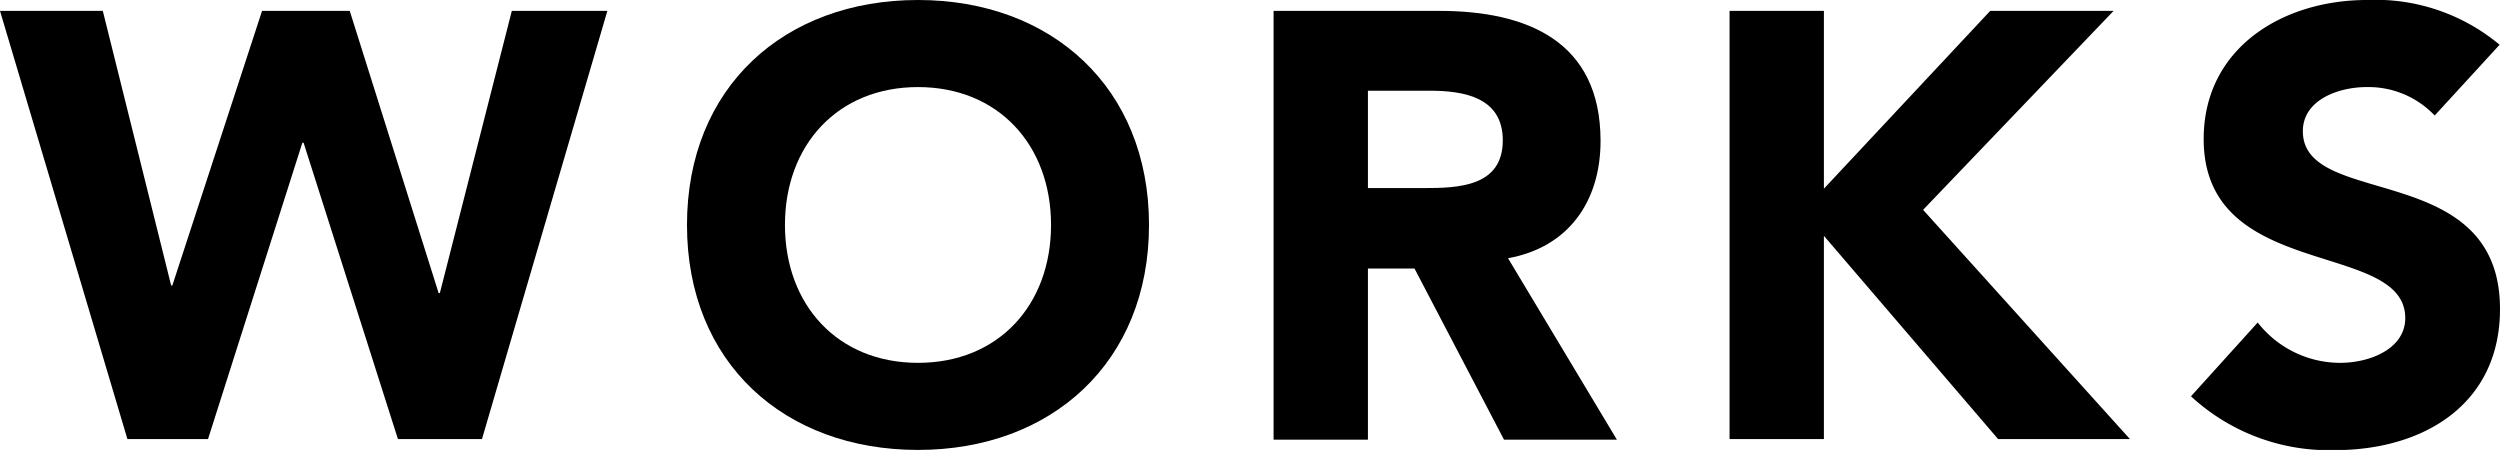
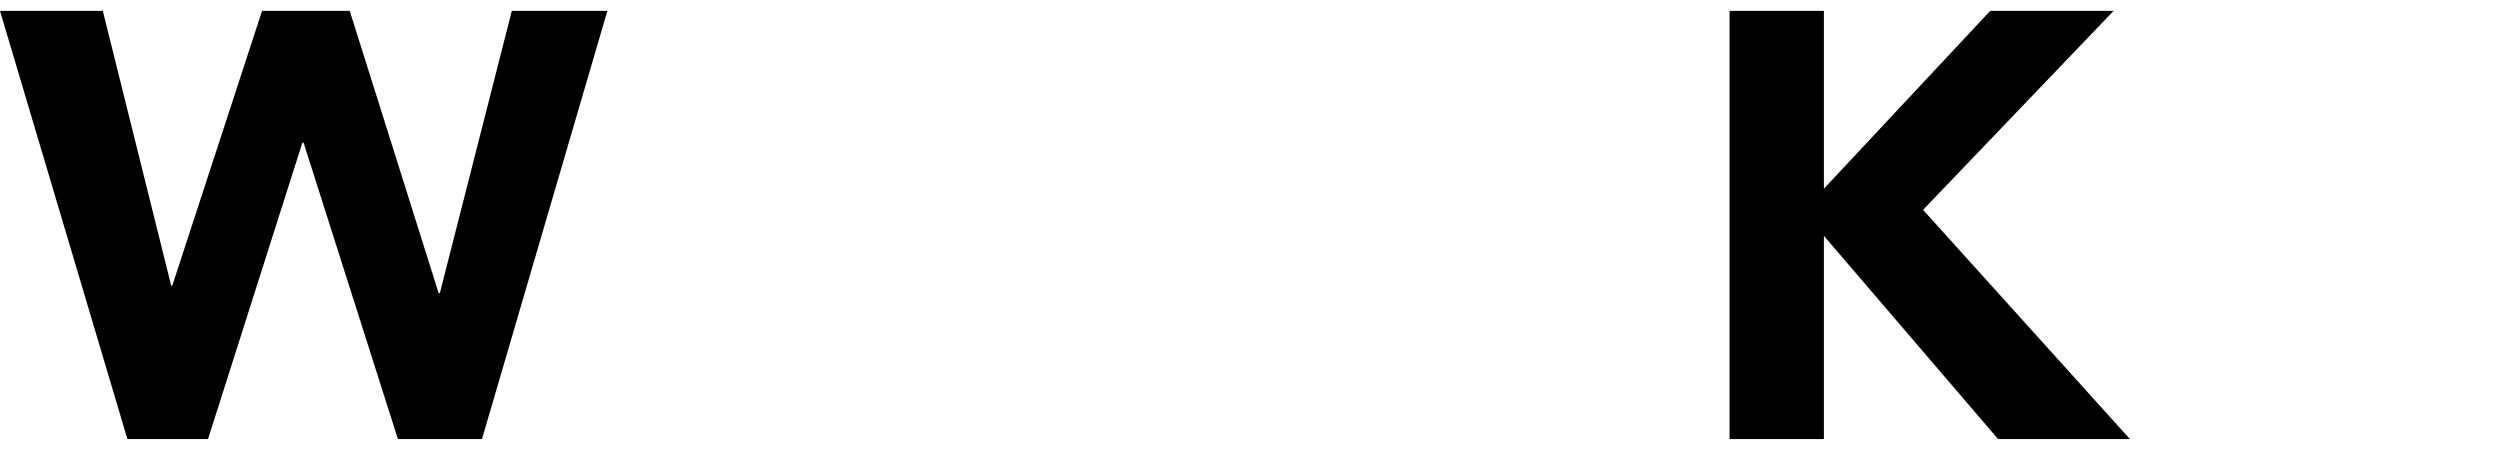
<svg xmlns="http://www.w3.org/2000/svg" viewBox="0 0 124.02 22.32">
  <title>アセット 31</title>
  <g id="レイヤー_2" data-name="レイヤー 2">
    <g id="レイヤー_1-2" data-name="レイヤー 1">
      <path d="M0,.54H5.1L8.49,14.16h.06L13,.54h4.35l4.41,14h.06l3.57-14h4.74L23.91,21.78H19.74L15.06,7.08H15l-4.68,14.7h-4Z" />
-       <path d="M45.54,0C52.17,0,57,4.35,57,11.16S52.17,22.32,45.54,22.32,34.08,18,34.08,11.16,38.91,0,45.54,0Zm0,18c4,0,6.6-2.88,6.6-6.84s-2.61-6.84-6.6-6.84-6.6,2.88-6.6,6.84S41.55,18,45.54,18Z" />
-       <path d="M63.18.54H71.4c4.35,0,8,1.5,8,6.45,0,3-1.59,5.28-4.59,5.82l5.4,9H74.61l-4.44-8.49H67.86v8.49H63.18Zm4.68,8.79h2.76c1.71,0,3.93-.06,3.93-2.37,0-2.13-1.92-2.46-3.63-2.46H67.86Z" />
      <path d="M85.8.54h4.68V9.36L98.73.54h6.12L95.4,10.41l10.26,11.37H99.12L90.48,11.7V21.78H85.8Z" />
-       <path d="M120.78,5.73a4.53,4.53,0,0,0-3.39-1.41c-1.32,0-3.15.6-3.15,2.19,0,3.87,9.78,1.38,9.78,8.82,0,4.74-3.81,7-8.19,7a10.09,10.09,0,0,1-7.14-2.67L112,16a5.2,5.2,0,0,0,4.08,2c1.53,0,3.24-.72,3.24-2.22,0-3.9-10-1.8-10-8.88,0-4.53,3.93-6.9,8.1-6.9A9.6,9.6,0,0,1,124,2.22Z" />
    </g>
  </g>
</svg>